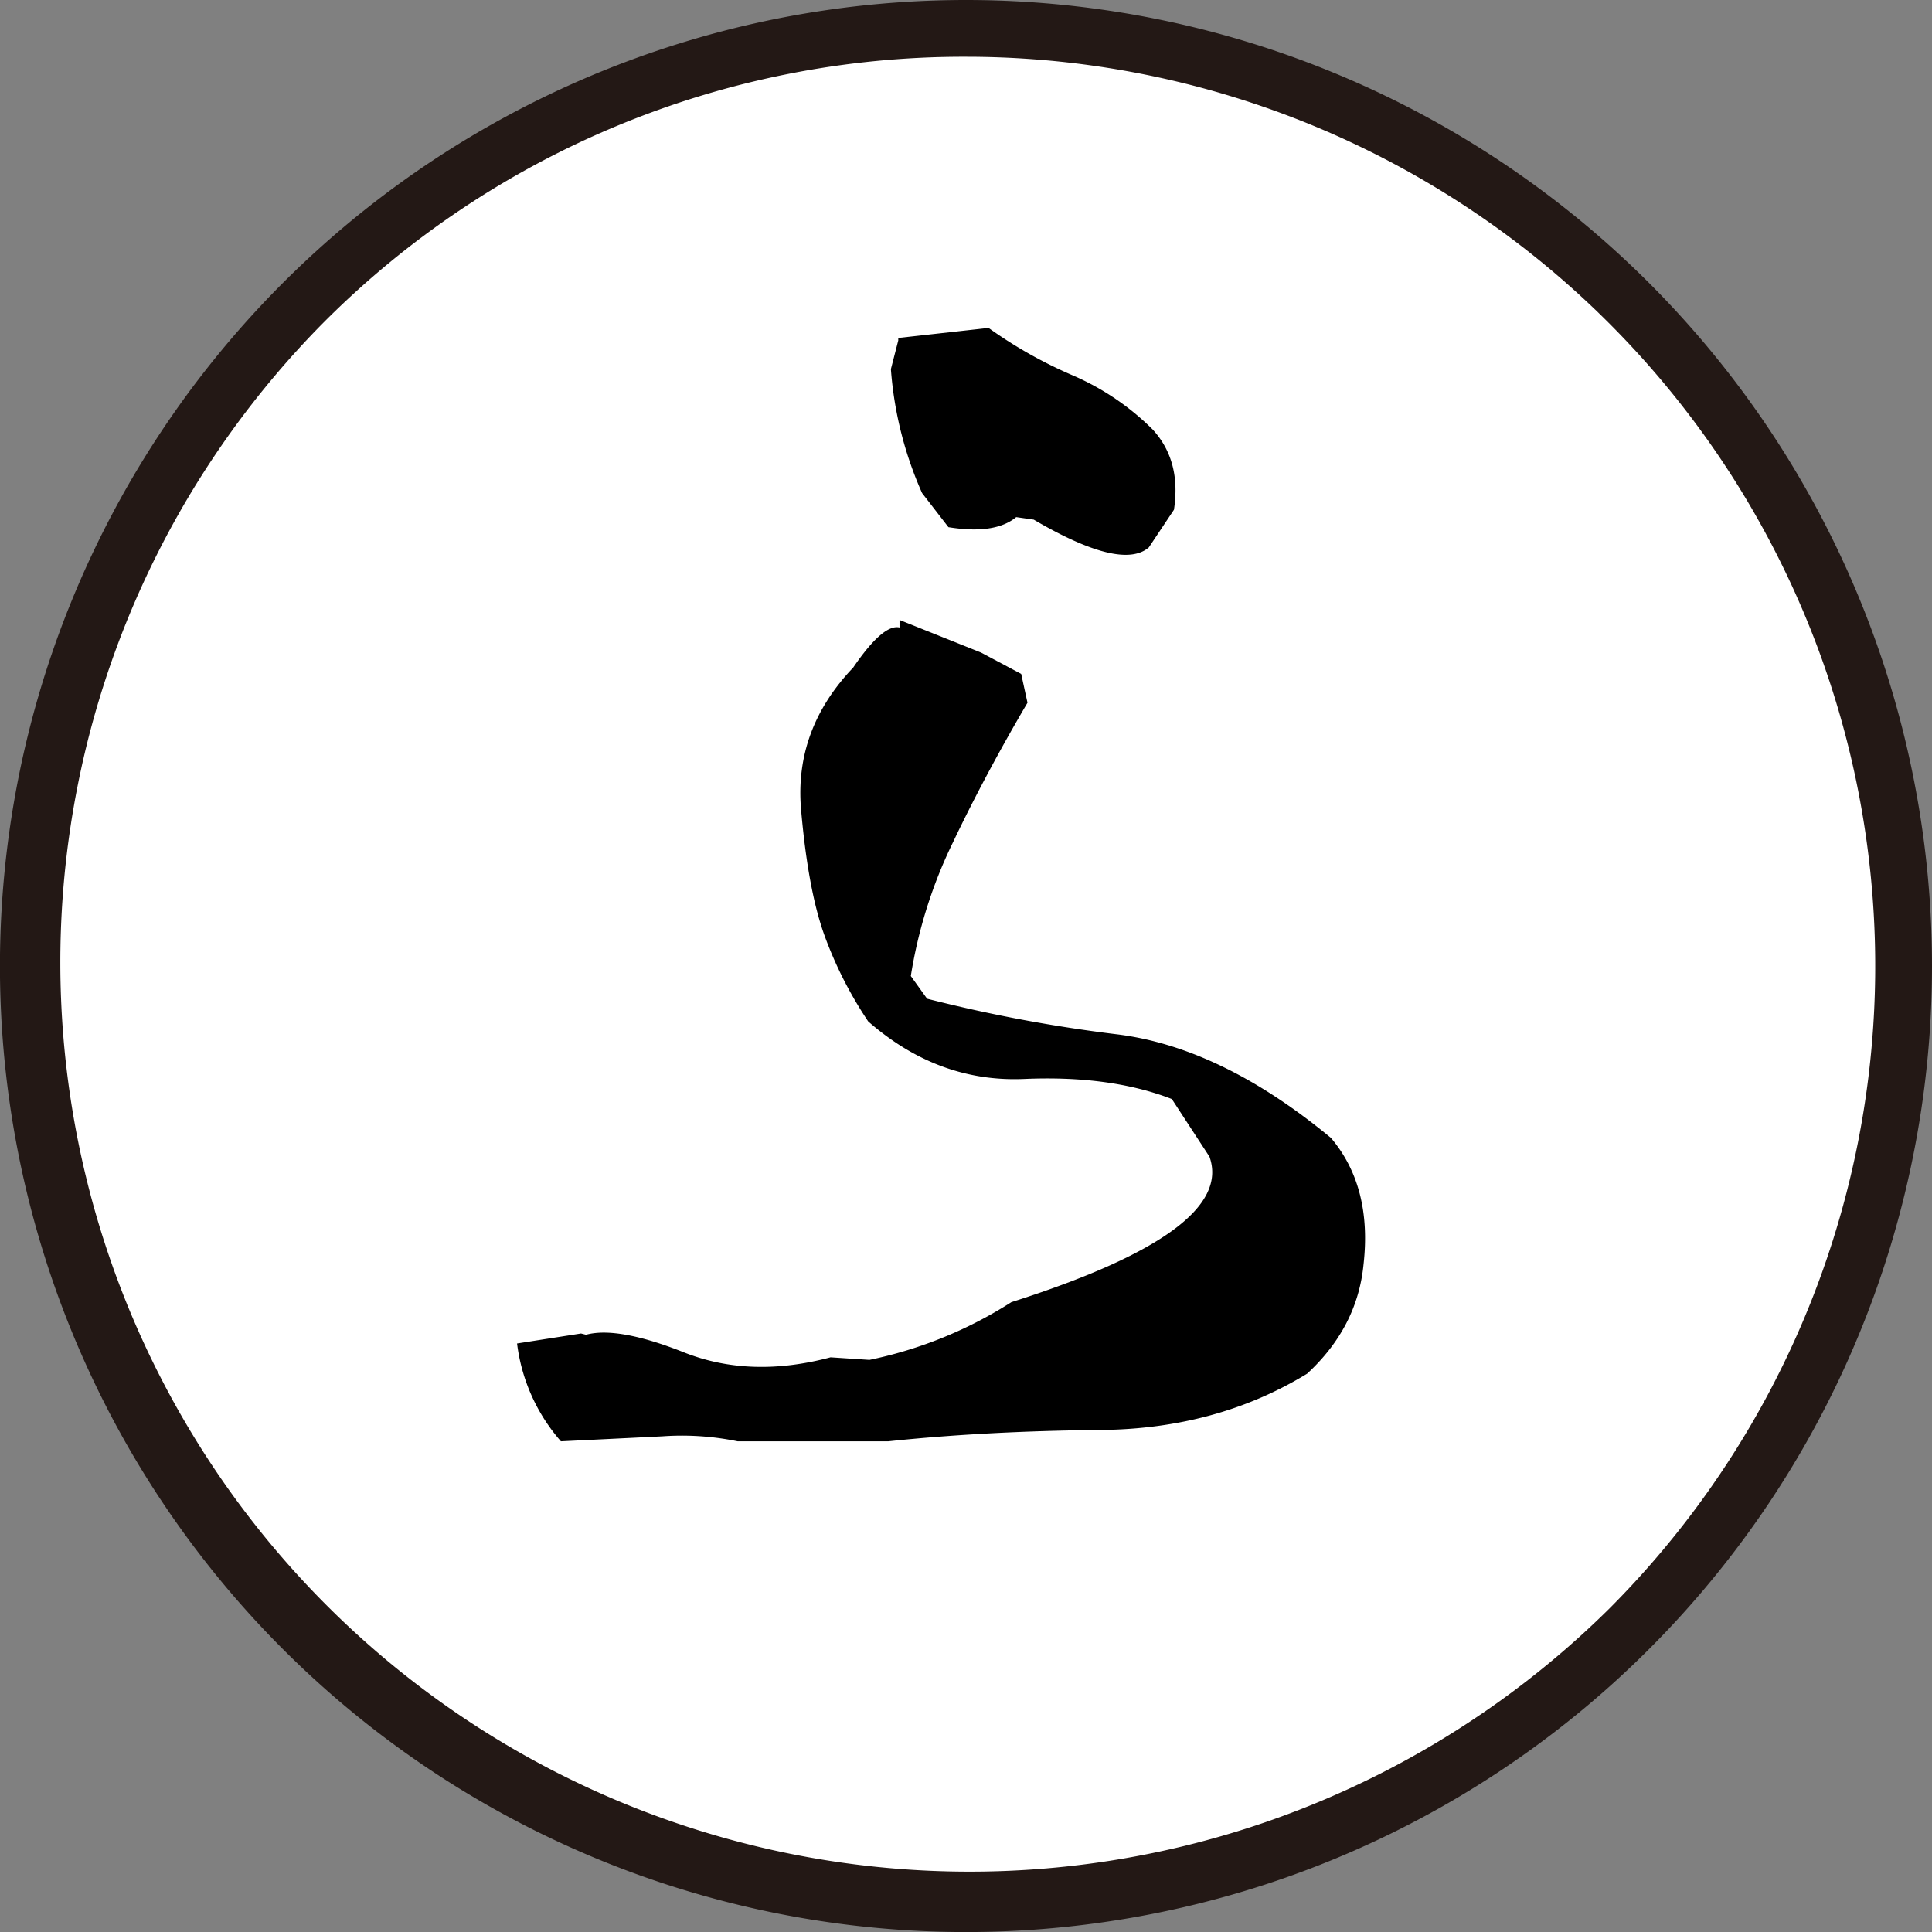
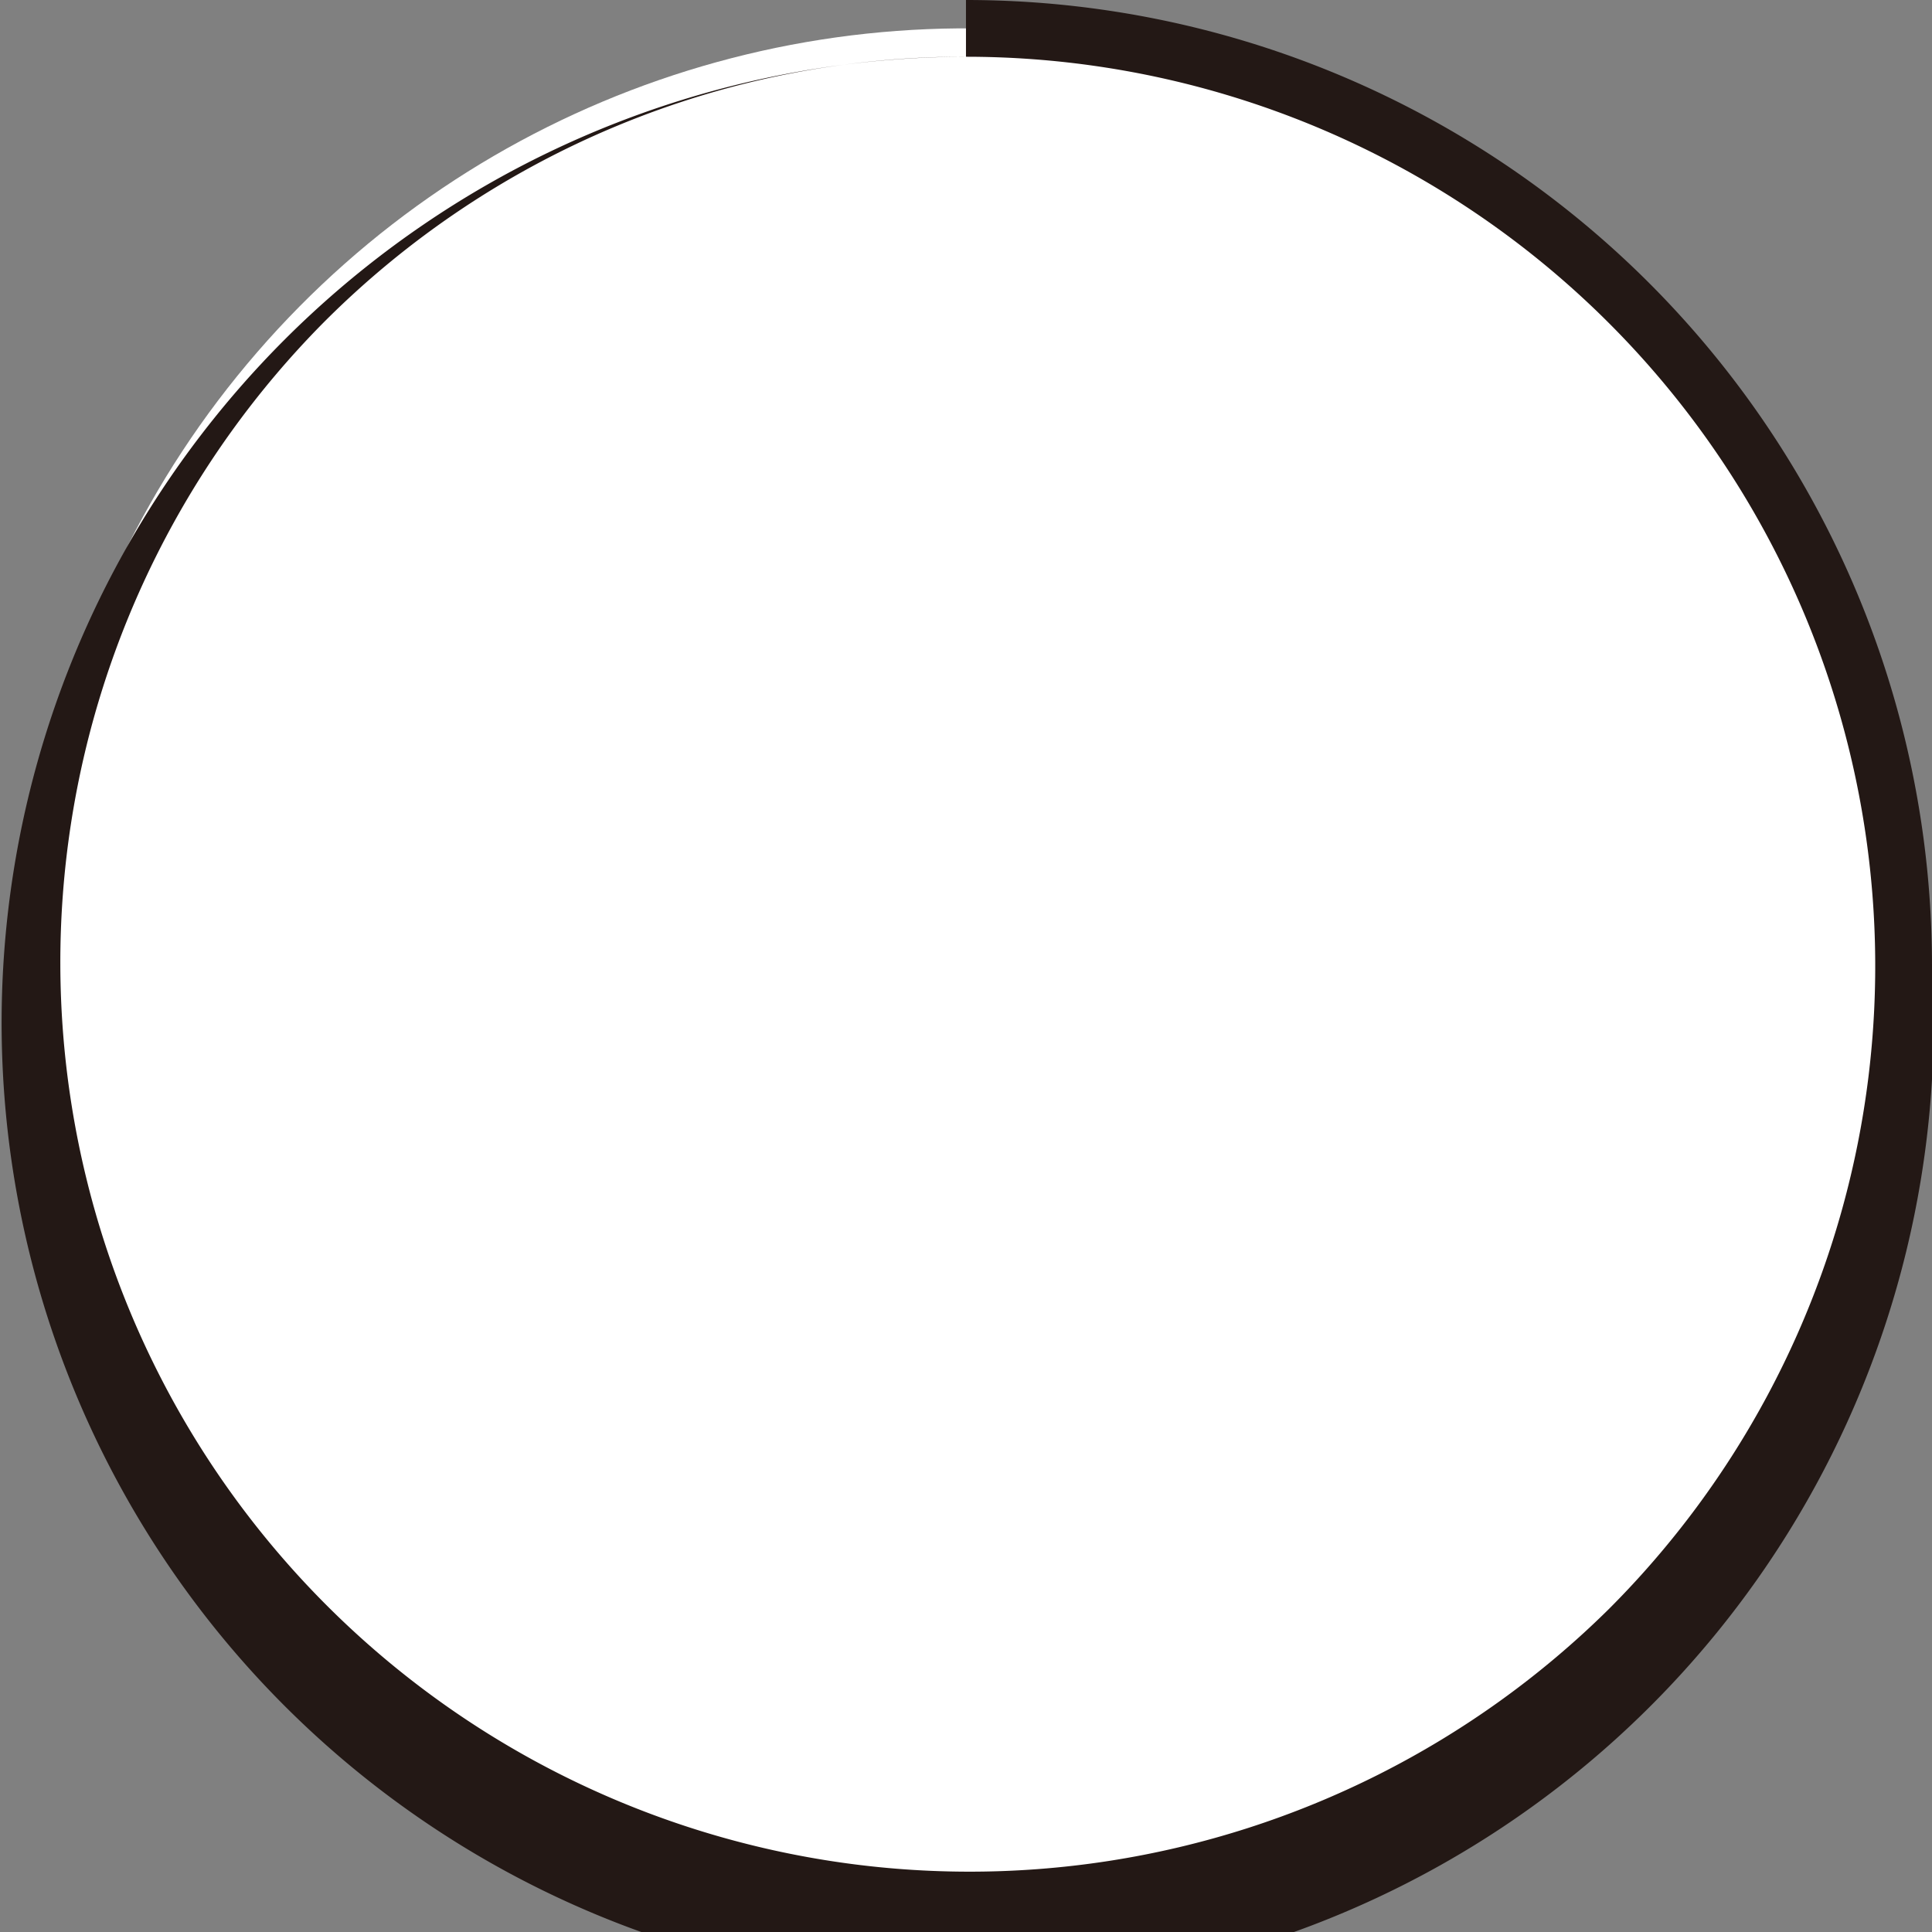
<svg xmlns="http://www.w3.org/2000/svg" id="レイヤー_2" data-name="レイヤー 2" viewBox="0 0 340.47 340.47">
  <rect x="0" y="0" width="340.47" height="340.47" fill="#808080" stroke="none" />
  <defs>
    <style>.cls-1{fill:#fff;}.cls-2{fill:#231815;}</style>
  </defs>
  <circle class="cls-1" cx="170.23" cy="170.23" r="165.23" transform="translate(-29.12 305.2) rotate(-79.1)" />
-   <path class="cls-2" d="M170.23,10A160.24,160.24,0,0,1,283.54,283.54,160.24,160.24,0,0,1,56.93,56.93,159.21,159.21,0,0,1,170.23,10m0-10A170.24,170.24,0,1,0,340.47,170.23,170.24,170.24,0,0,0,170.23,0Z" />
-   <path d="M98.85,254a32.11,32.11,0,0,1-7.73-17.24L102.39,235l.88.22c3.68-1,9.43,0,17.24,3.1s16.43,3.39,25.86.88l6.85.45a74.25,74.25,0,0,0,25-10.17q39.56-12.6,34.92-25.64l-6.63-10.16q-10.83-4.2-26-3.54T153,180a70.41,70.41,0,0,1-7.74-15.25q-2.87-8-4.09-22.1t9.18-25q5.29-7.74,8.17-7.07v-1.33L172.89,115l7.07,3.76,1.11,5.08q-7.53,12.82-13.15,24.64A83.61,83.61,0,0,0,160.51,172l2.87,4a264.81,264.81,0,0,0,33.6,6.29q18.35,2.33,37.57,18.24,7.29,8.61,5.74,22.32-1.09,11.06-9.94,19.23Q214.44,251.8,194,252t-37.46,2H130a48.55,48.55,0,0,0-13.26-.88ZM182.17,91.57l-3.09-.44c-2.51,2.07-6.49,2.65-11.94,1.77l-4.64-6A65.4,65.4,0,0,1,157,65.05L158.3,60v-.44l15.91-1.77a79.08,79.08,0,0,0,14.92,8.4,45.49,45.49,0,0,1,14,9.5q5.07,5.52,3.75,14.14l-4.42,6.63Q197.64,100.63,182.17,91.57Z" />
+   <path class="cls-2" d="M170.23,10A160.24,160.24,0,0,1,283.54,283.54,160.24,160.24,0,0,1,56.93,56.93,159.21,159.21,0,0,1,170.23,10A170.24,170.24,0,1,0,340.47,170.23,170.24,170.24,0,0,0,170.23,0Z" />
</svg>